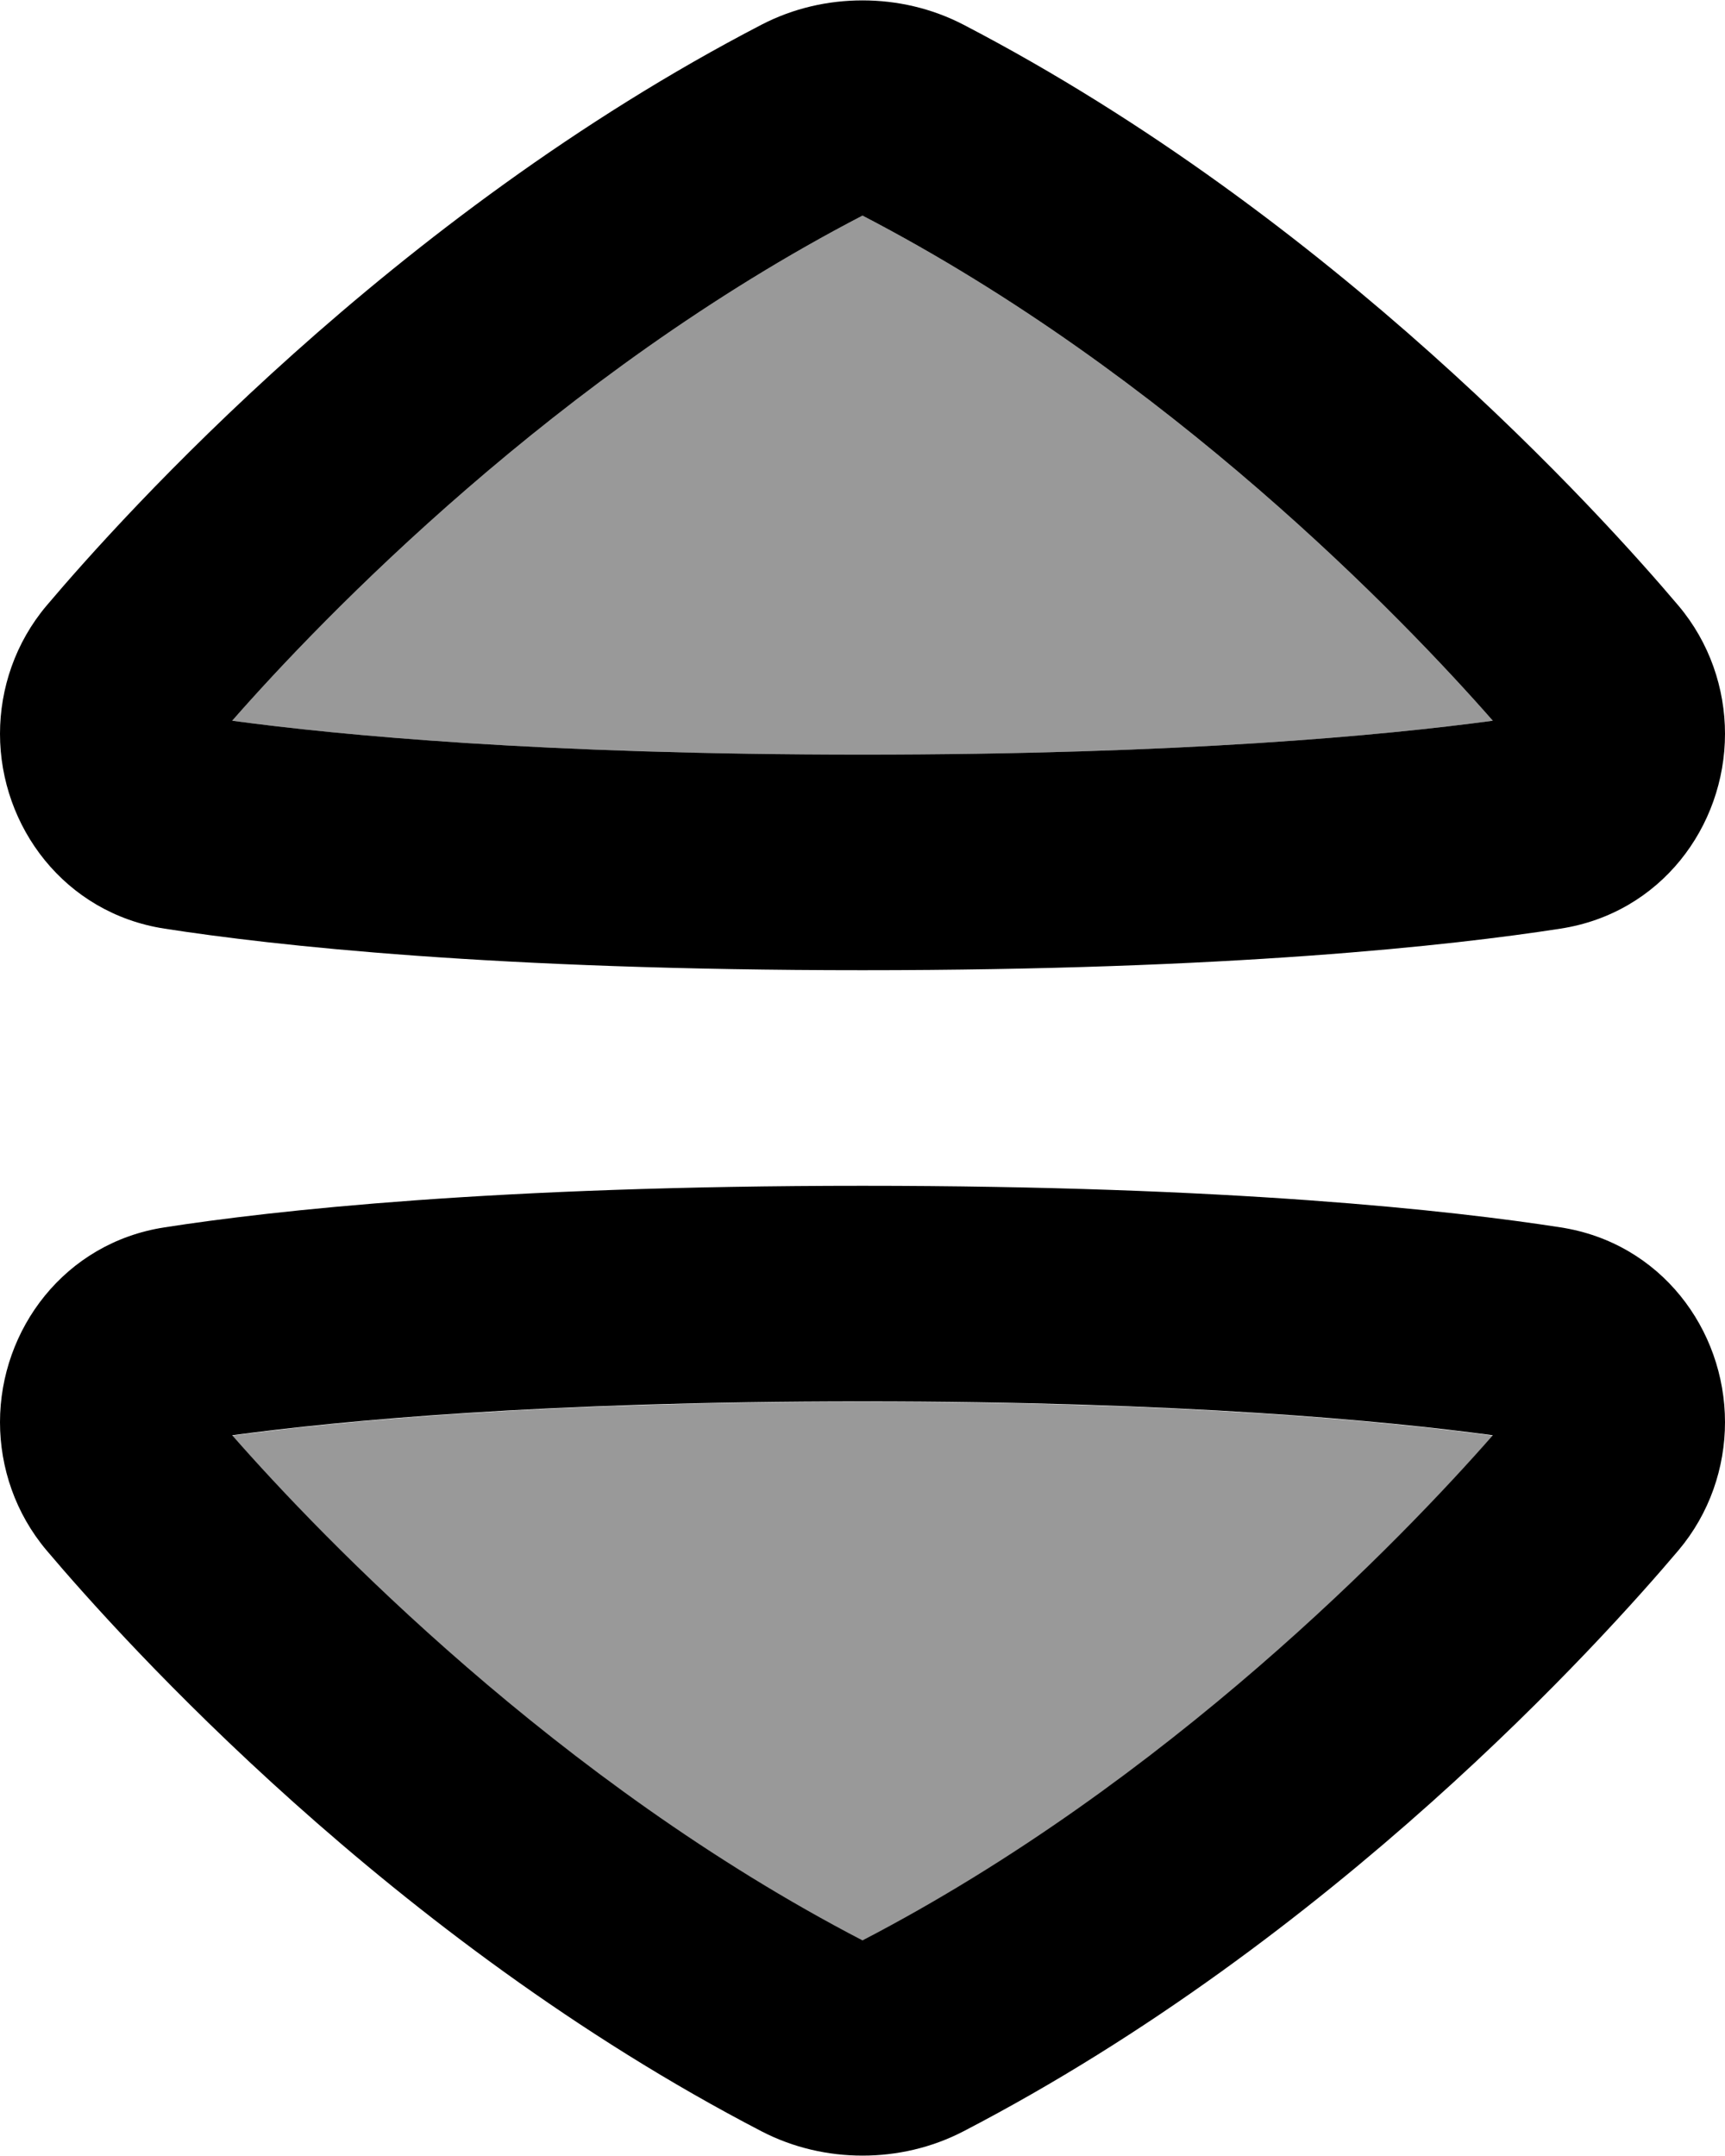
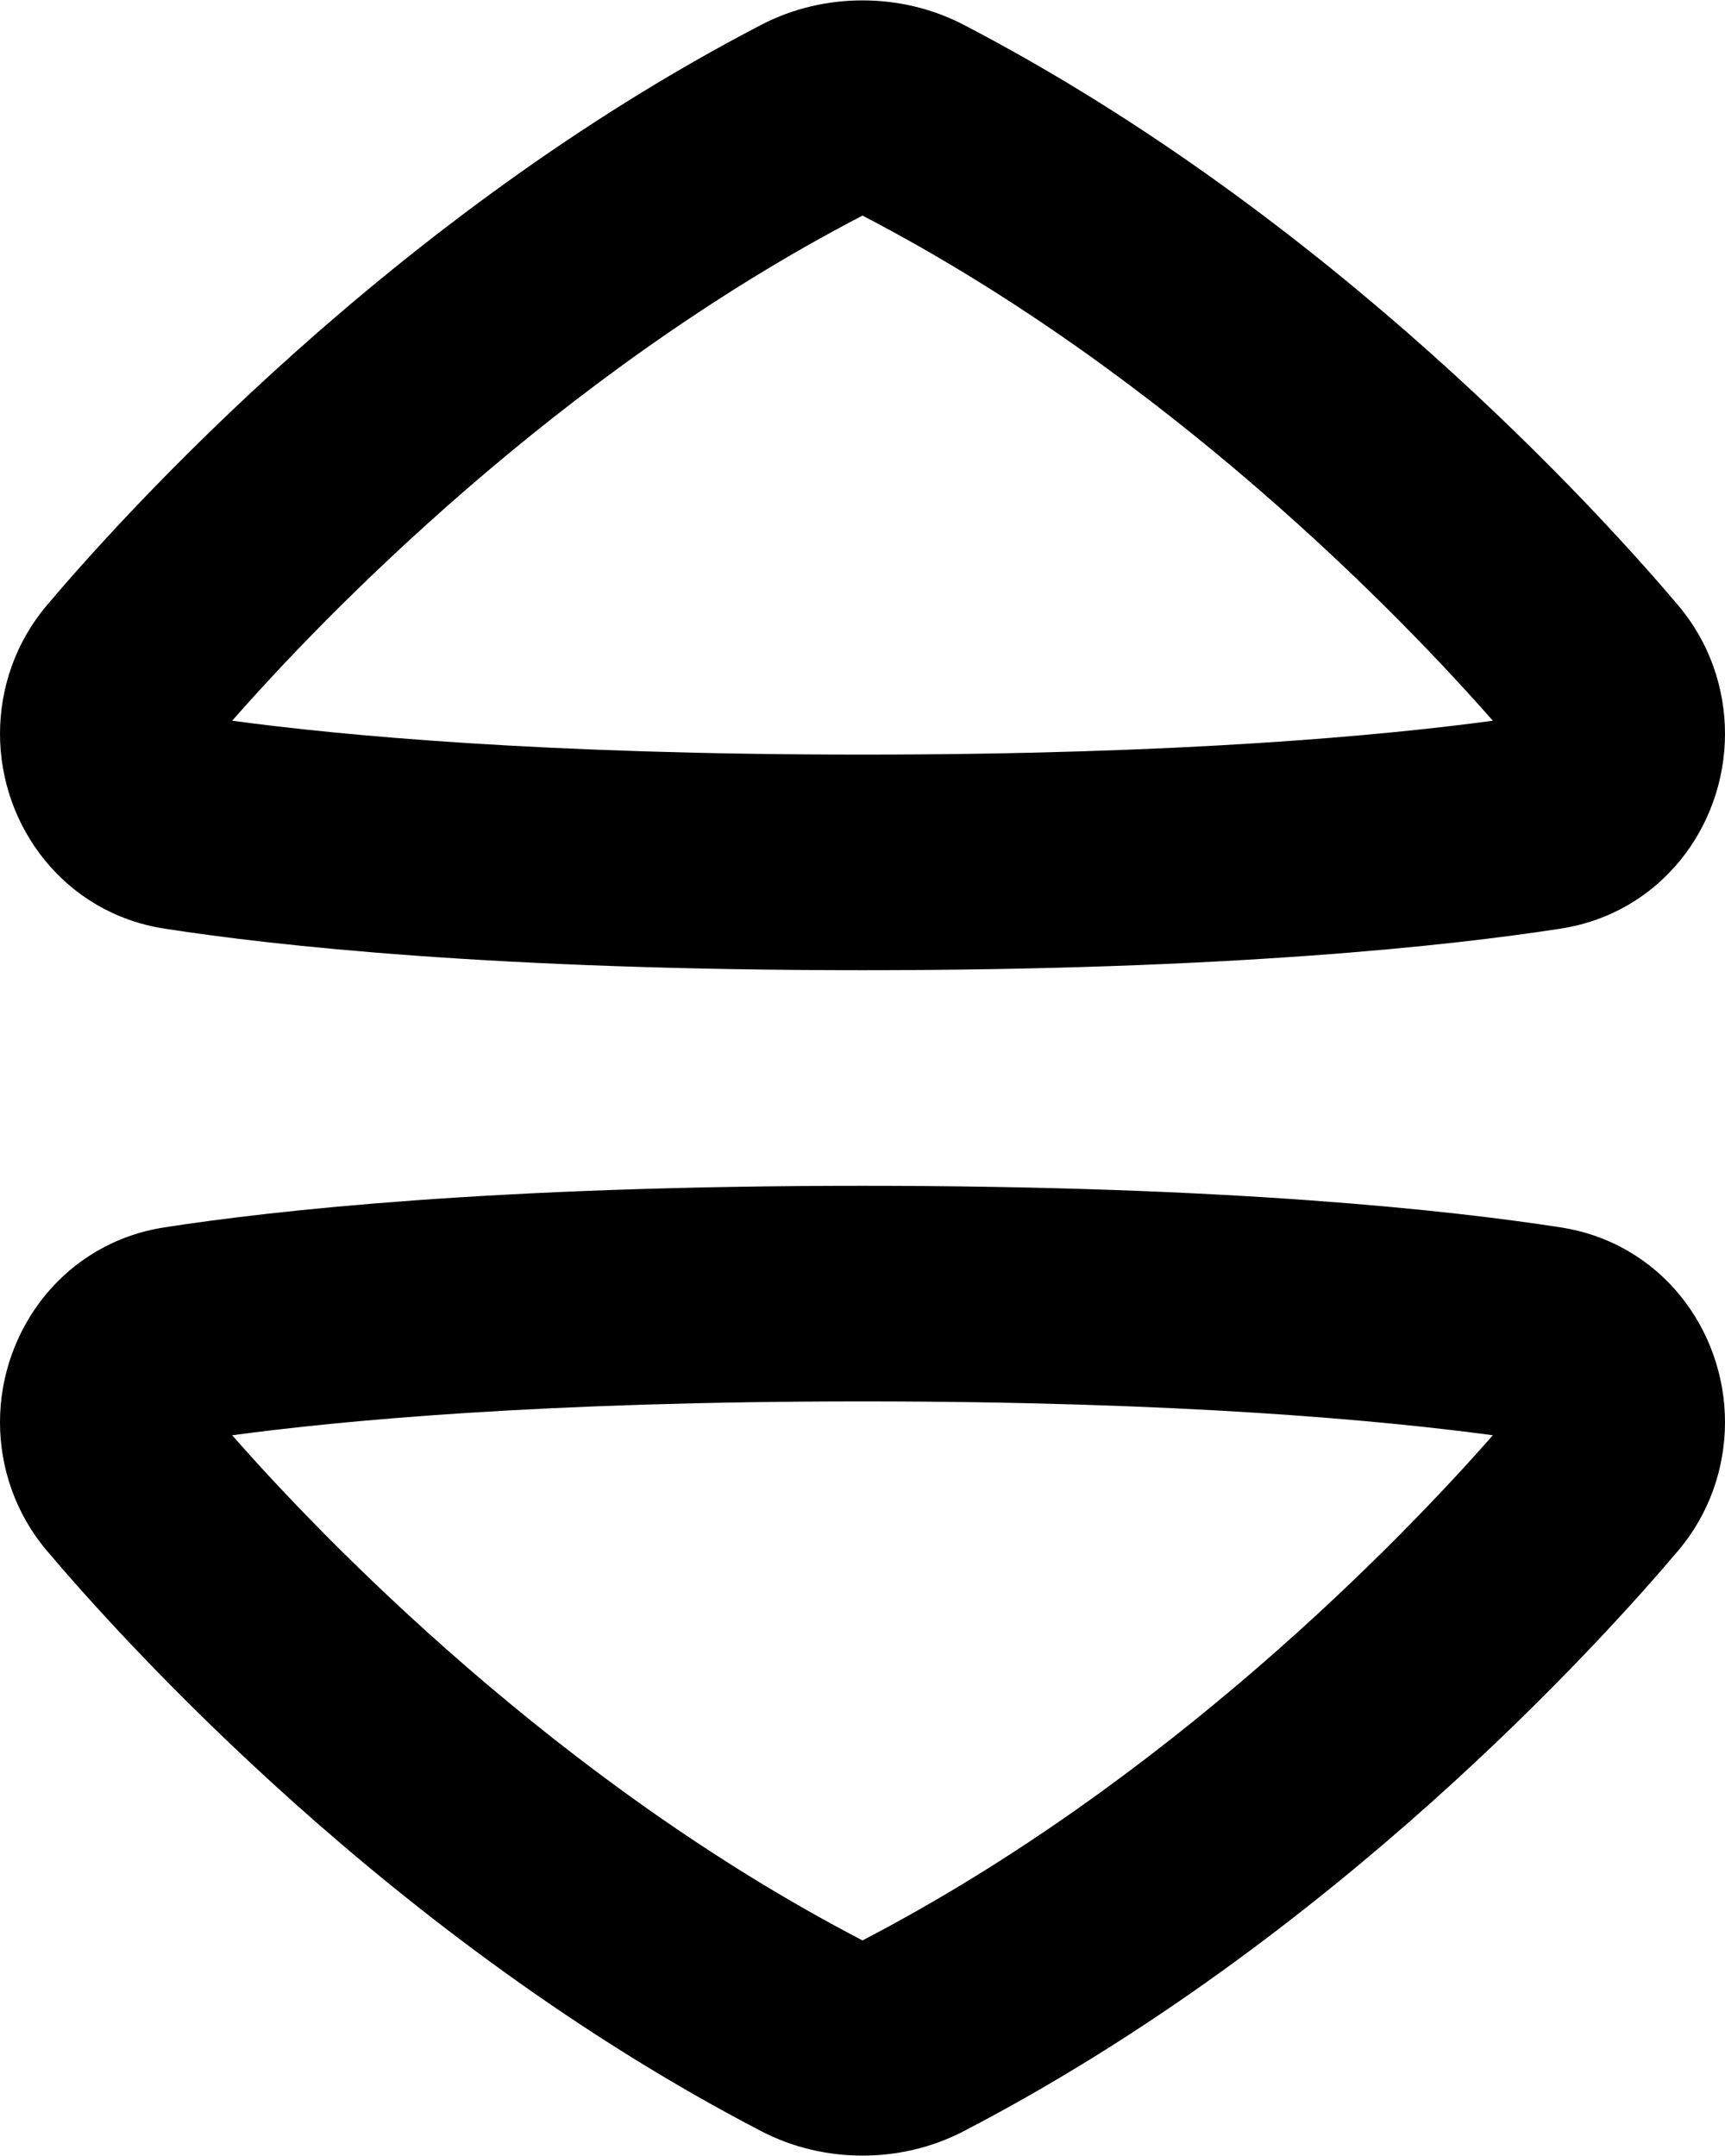
<svg xmlns="http://www.w3.org/2000/svg" viewBox="0 0 448 560">
-   <path style="fill:currentColor;opacity:.4" d="M60.3 187.2C88.4 191 140.9 196 224 196s135.6-5 163.7-8.8C364.2 160.4 303.3 97.2 224 56 144.7 97.2 83.8 160.4 60.3 187.2zm0 185.7c23.5 26.8 84.4 89.9 163.7 131.2 79.3-41.2 140.2-104.4 163.7-131.2-28.1-3.8-80.7-8.8-163.7-8.8s-135.6 5-163.7 8.8z" />
  <path style="fill:currentColor;opacity:1" d="M448 190.6c0-11.8-4-23.7-12.1-33.3-19.8-23.4-89.6-100.9-185.7-150.9-8.3-4.3-17.3-6.3-26.2-6.3s-17.9 2-26.2 6.3C101.7 56.3 31.9 133.9 12.1 157.3 4 166.9 0 178.8 0 190.6 0 214.7 16.8 237.2 42.7 241.2 71 245.6 128.6 252 224 252s153-6.4 181.3-10.8c26-4 42.7-26.5 42.7-50.6zM224 56c79.3 41.2 140.2 104.4 163.7 131.2-28.1 3.8-80.7 8.8-163.7 8.8s-135.6-5-163.7-8.8C83.8 160.4 144.7 97.2 224 56zM448 369.4c0 11.8-4 23.7-12.1 33.3-19.8 23.4-89.6 101-185.7 150.9-8.3 4.3-17.3 6.3-26.2 6.3s-17.9-2-26.2-6.3C101.7 503.7 31.9 426.1 12.1 402.7 4 393.1 0 381.2 0 369.4 0 345.3 16.8 322.8 42.7 318.8 71 314.4 128.6 308 224 308s153 6.4 181.3 10.8c26 4 42.7 26.5 42.7 50.6zM224 504c79.3-41.2 140.2-104.4 163.7-131.2-28.1-3.8-80.7-8.8-163.7-8.8s-135.6 5-163.7 8.8C83.8 399.6 144.7 462.8 224 504z" />
</svg>